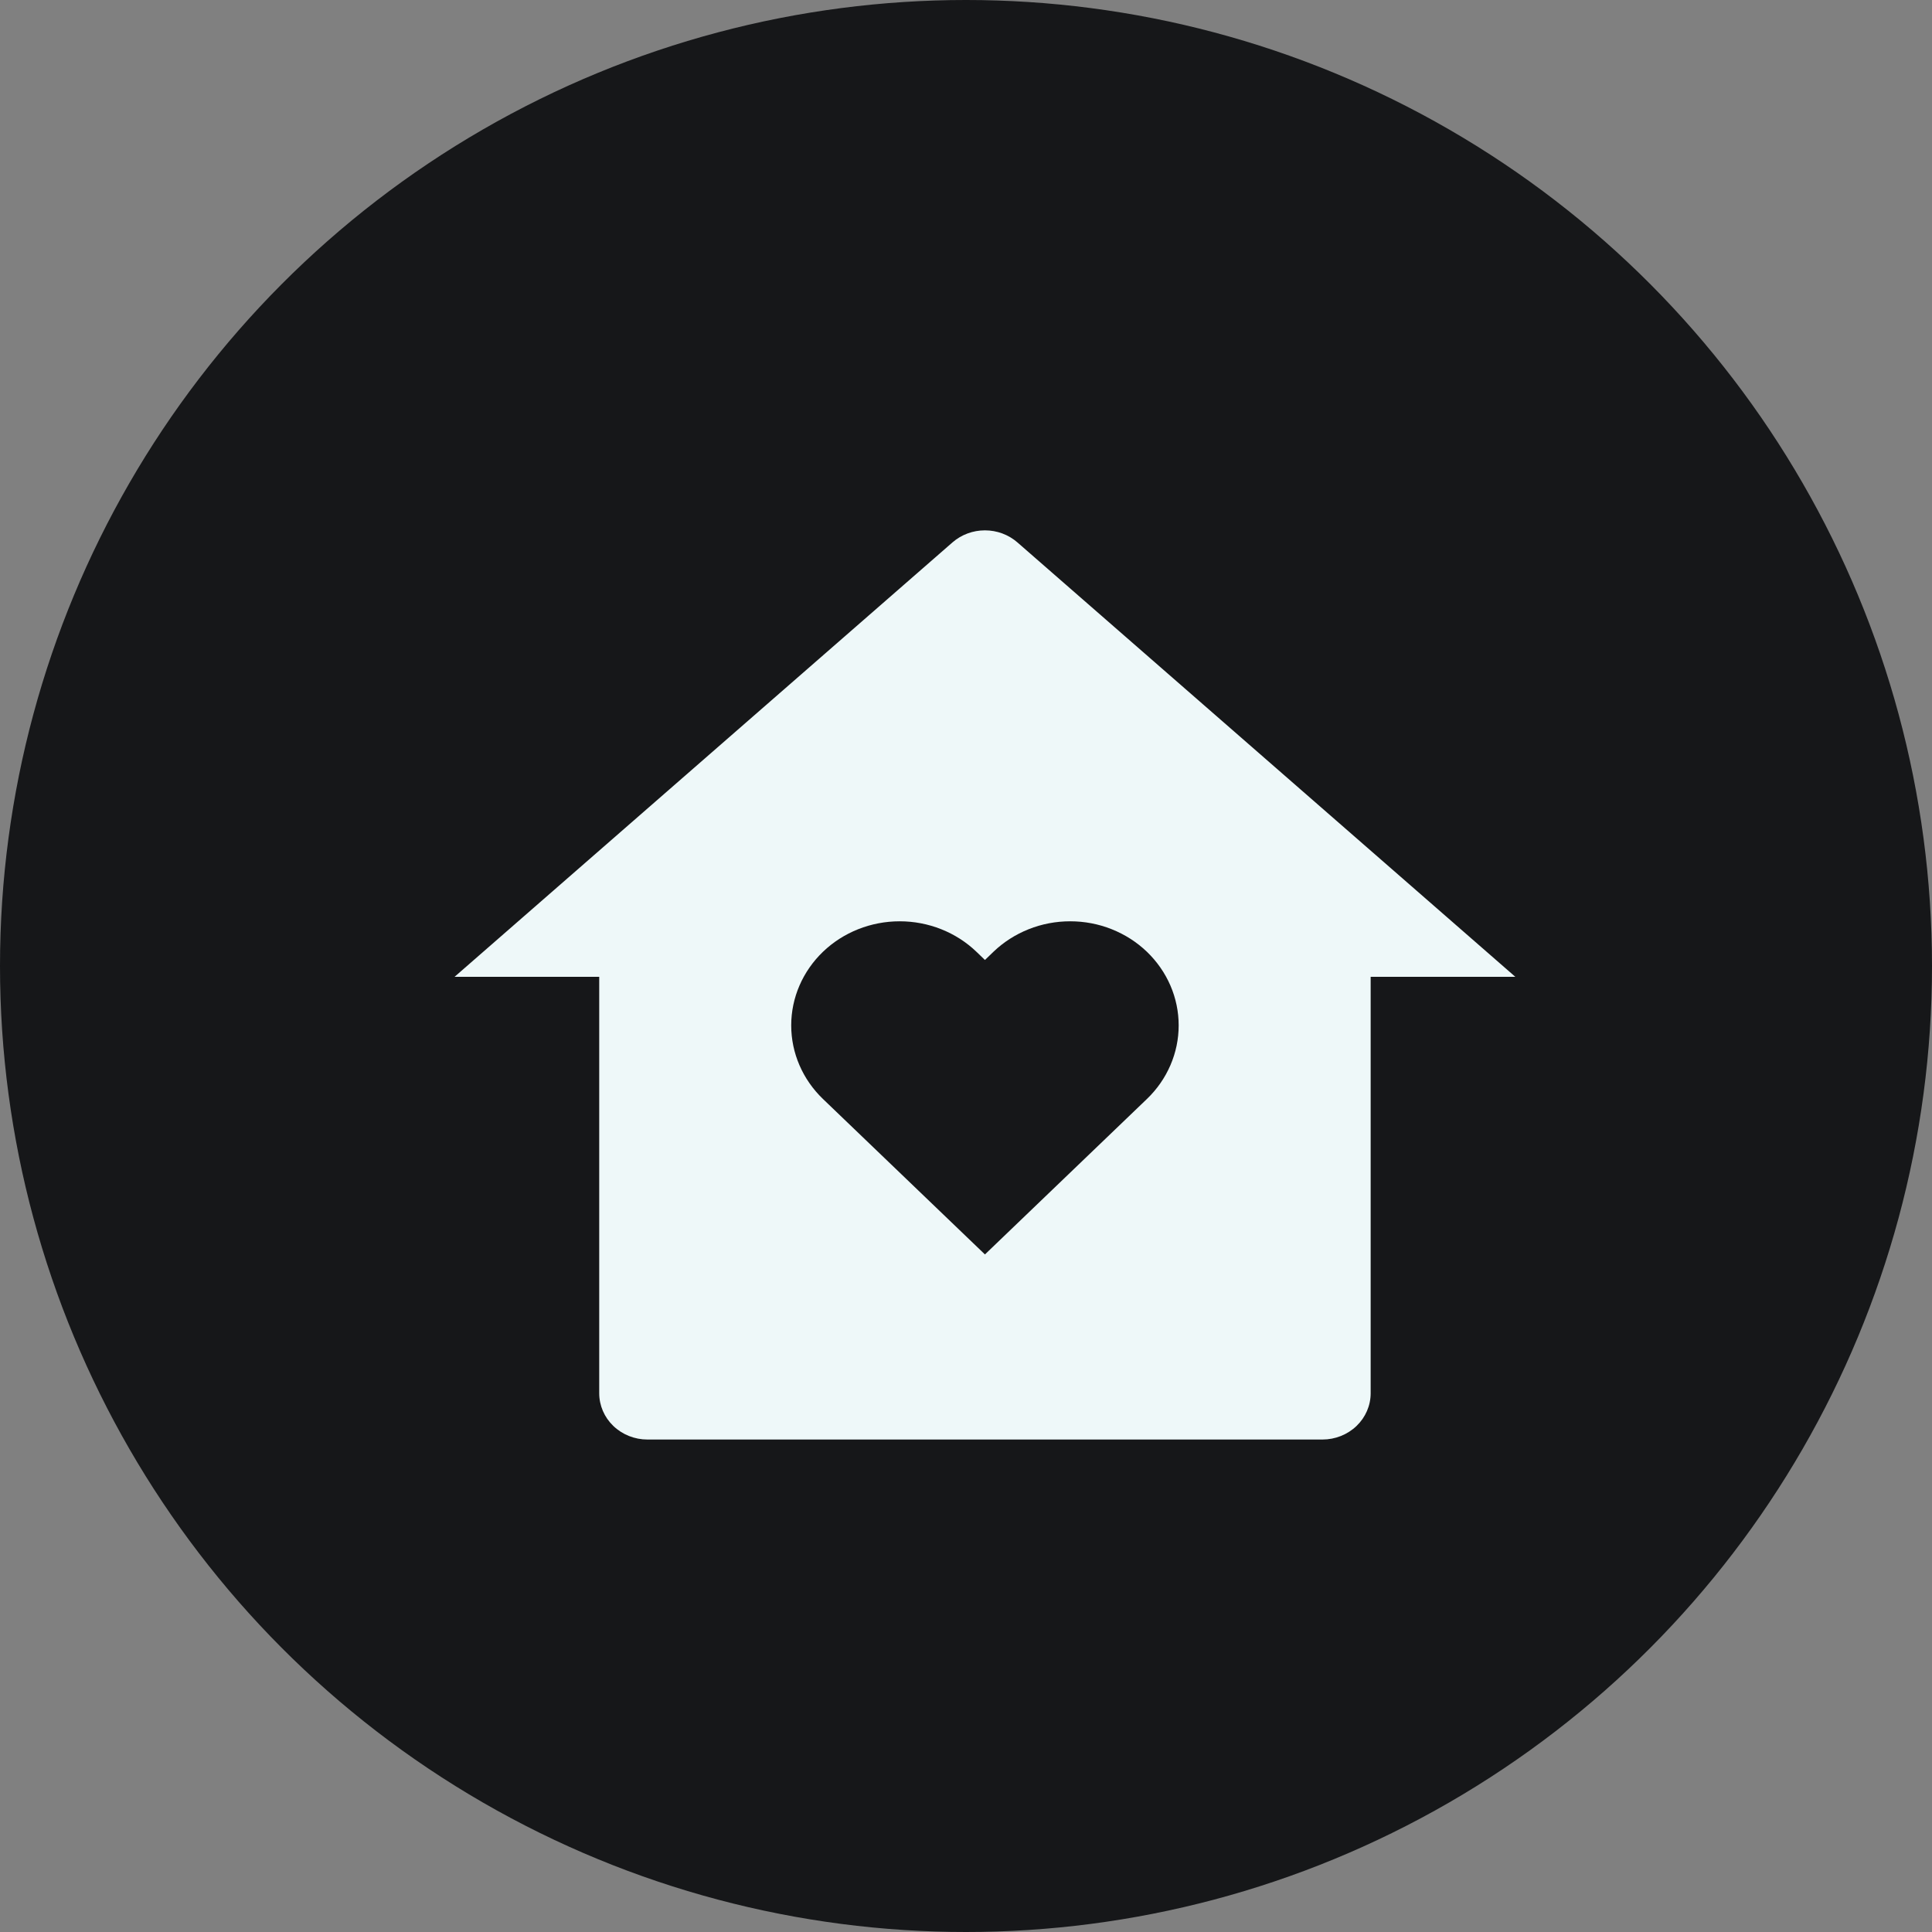
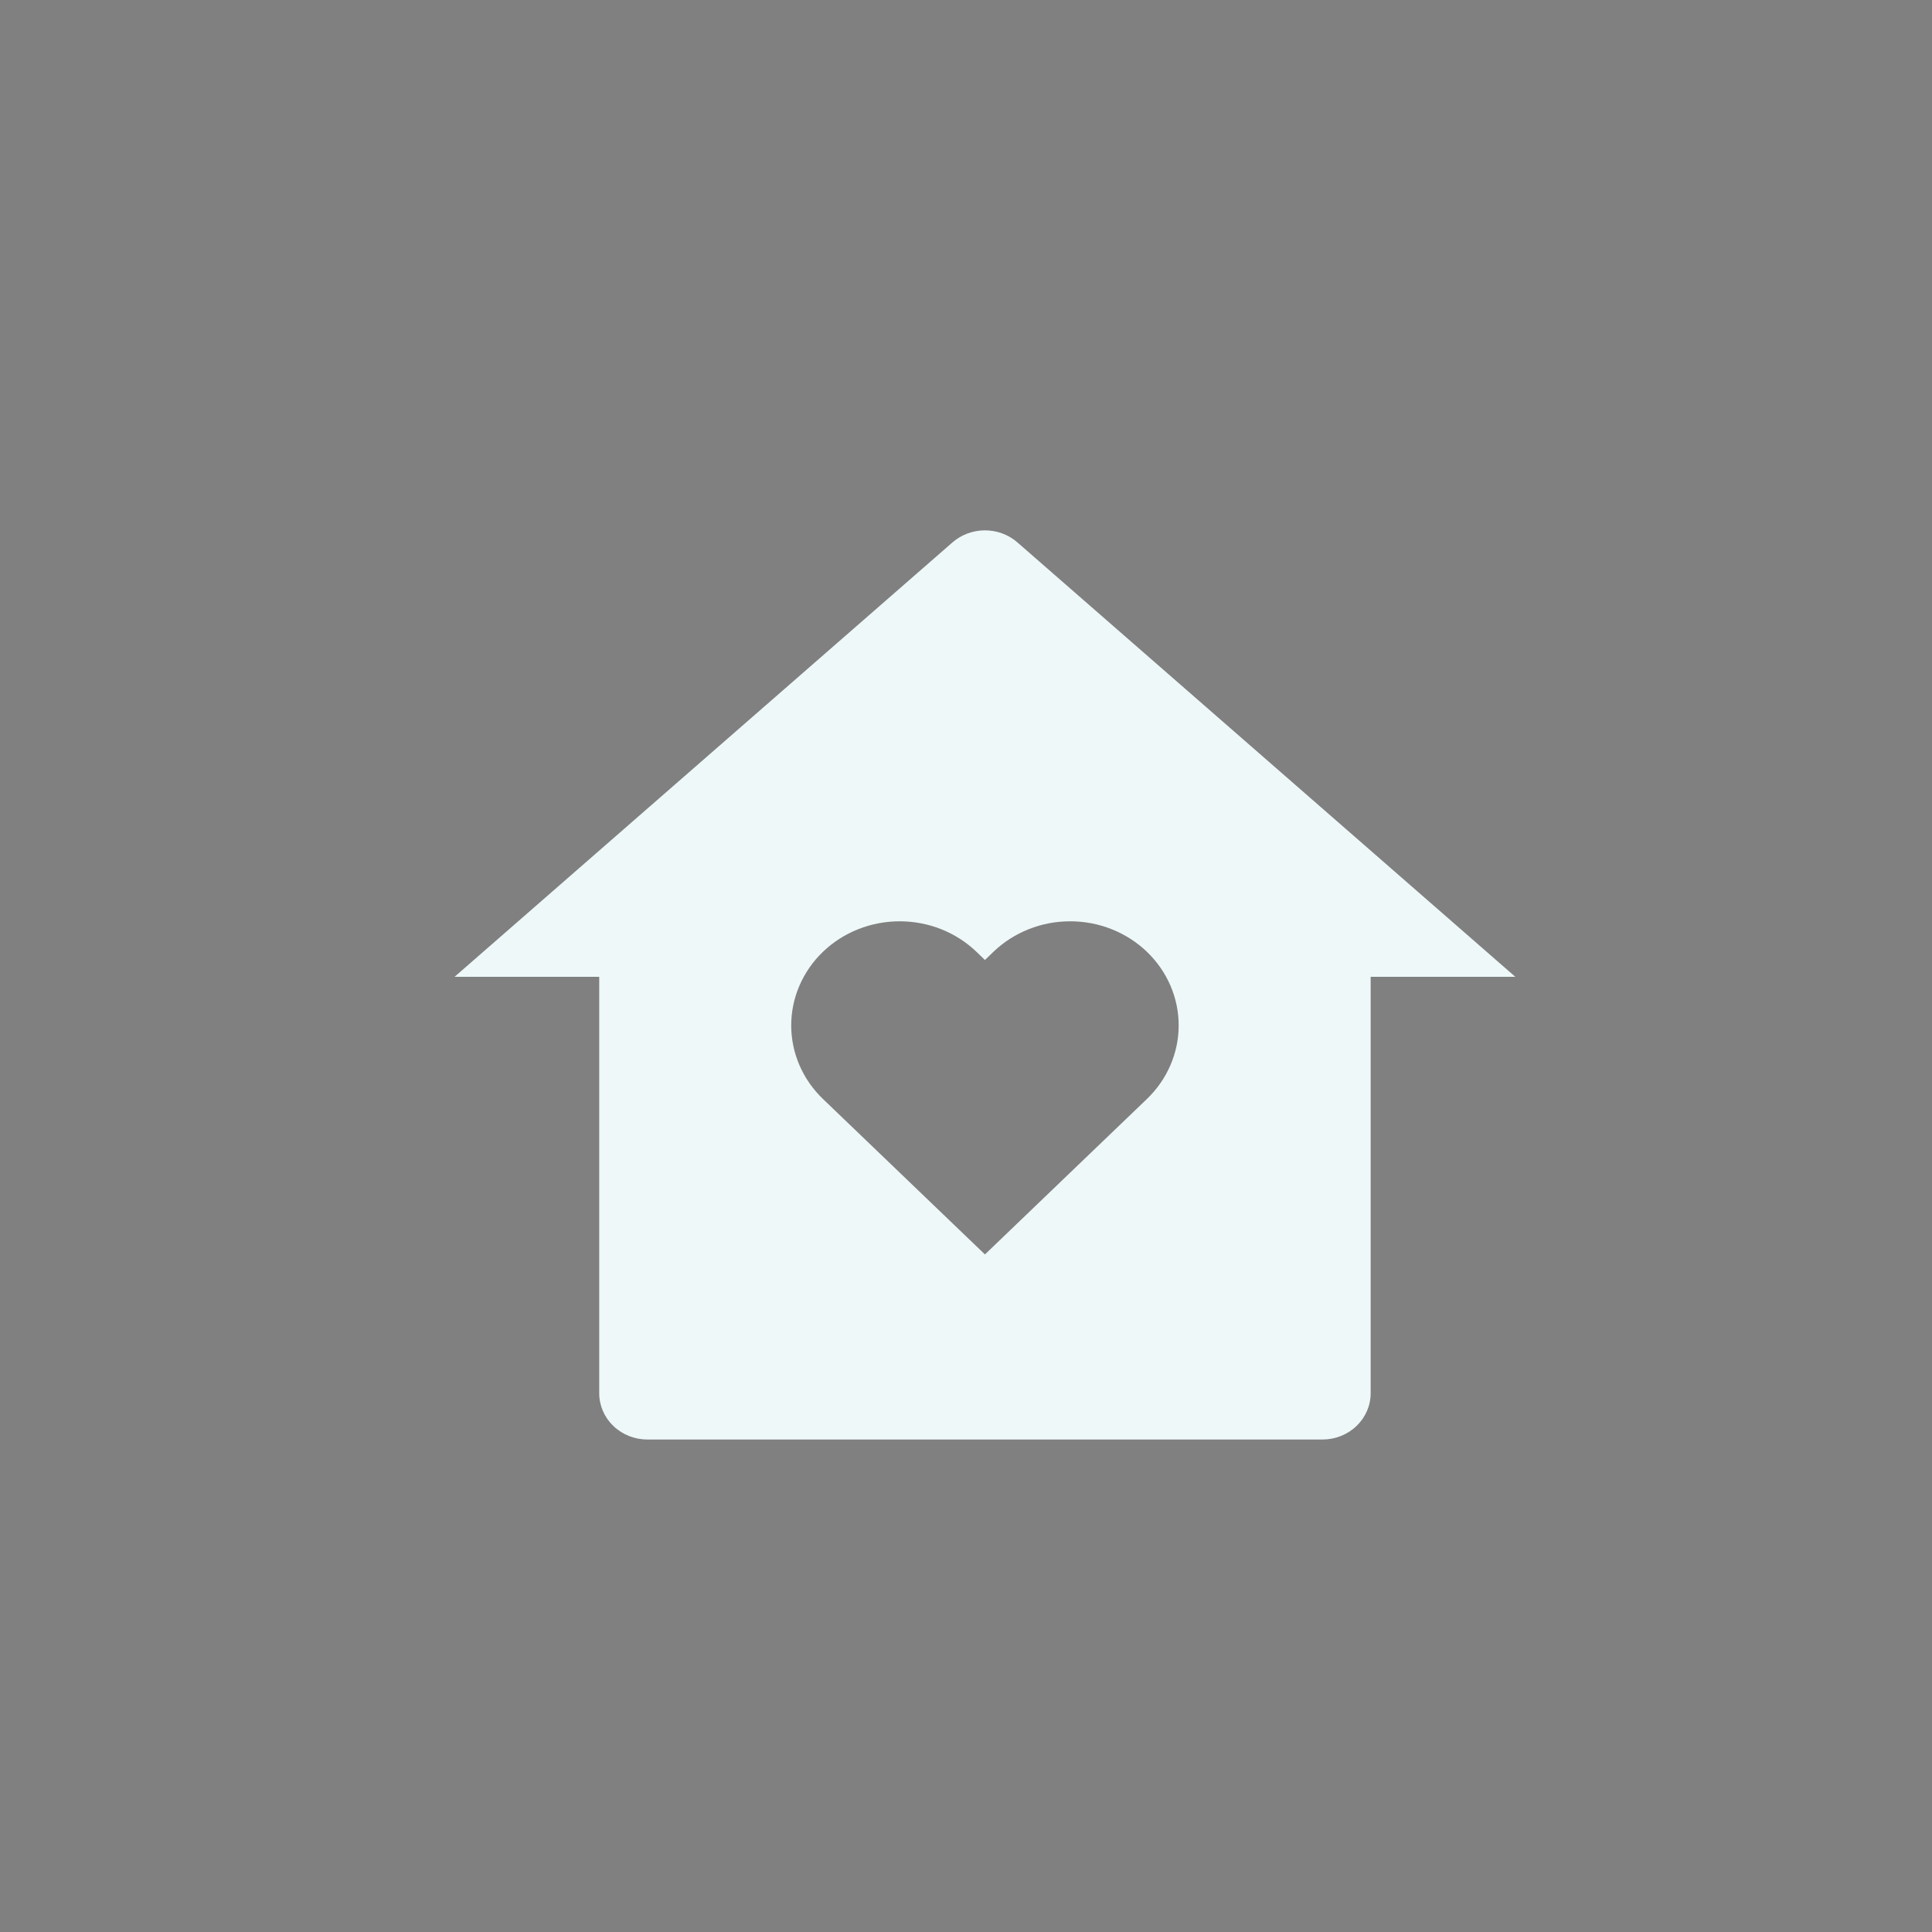
<svg xmlns="http://www.w3.org/2000/svg" width="51" height="51" viewBox="0 0 51 51" fill="none">
  <rect x="0" y="0" width="51" height="51" fill="#808080" stroke="none" />
-   <circle cx="25.5" cy="25.5" r="25.5" fill="#161719" />
  <path d="M36.182 36.779C36.182 37.102 36.048 37.413 35.809 37.642C35.57 37.871 35.247 38 34.909 38H17.091C16.753 38 16.43 37.871 16.191 37.642C15.952 37.413 15.818 37.102 15.818 36.779V25.785H12L25.143 14.318C25.378 14.113 25.683 14 26 14C26.317 14 26.622 14.113 26.857 14.318L40 25.785H36.182V36.779ZM26 33.114L30.275 29.011C30.541 28.756 30.752 28.453 30.896 28.119C31.04 27.786 31.114 27.429 31.114 27.068C31.114 26.707 31.04 26.349 30.896 26.016C30.752 25.683 30.541 25.38 30.275 25.124C30.009 24.869 29.694 24.667 29.346 24.529C28.999 24.39 28.626 24.32 28.25 24.32C27.874 24.32 27.502 24.39 27.154 24.529C26.807 24.667 26.491 24.869 26.225 25.124L26 25.341L25.775 25.124C25.238 24.609 24.509 24.32 23.75 24.32C22.99 24.32 22.262 24.609 21.725 25.124C21.188 25.64 20.886 26.339 20.886 27.068C20.886 27.797 21.188 28.496 21.725 29.011L26 33.114Z" fill="#EEF8F9" />
</svg>